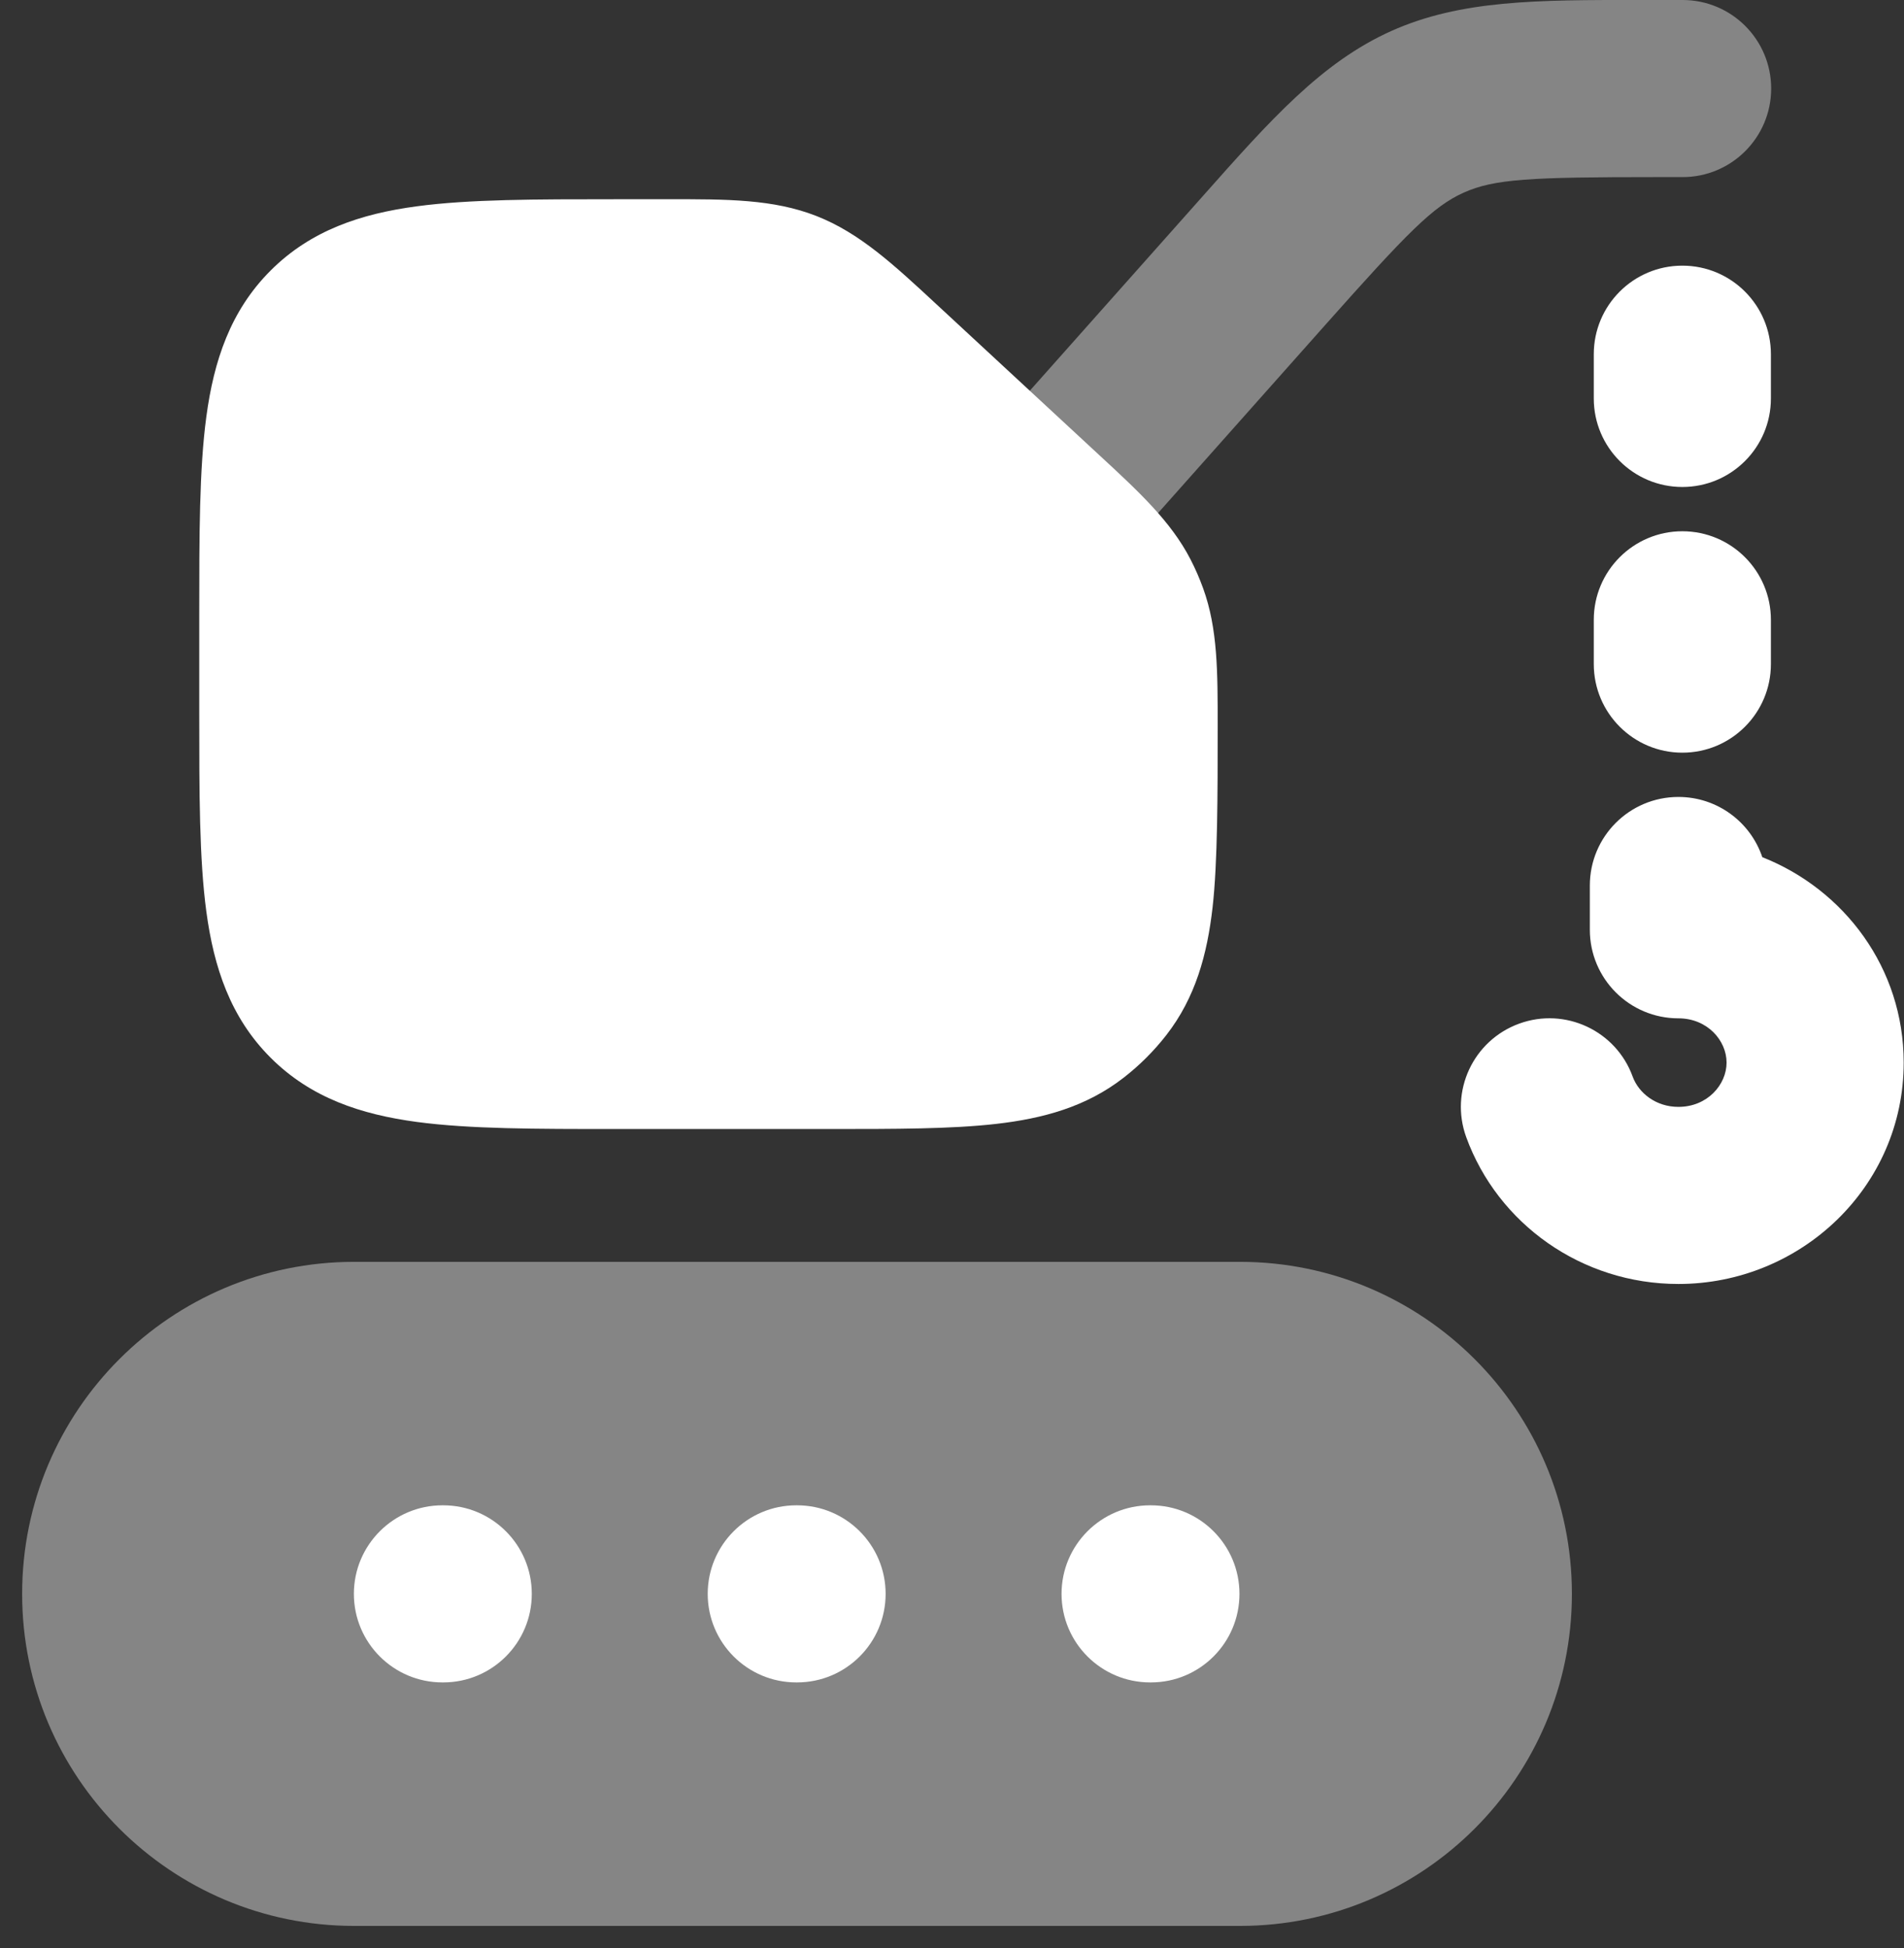
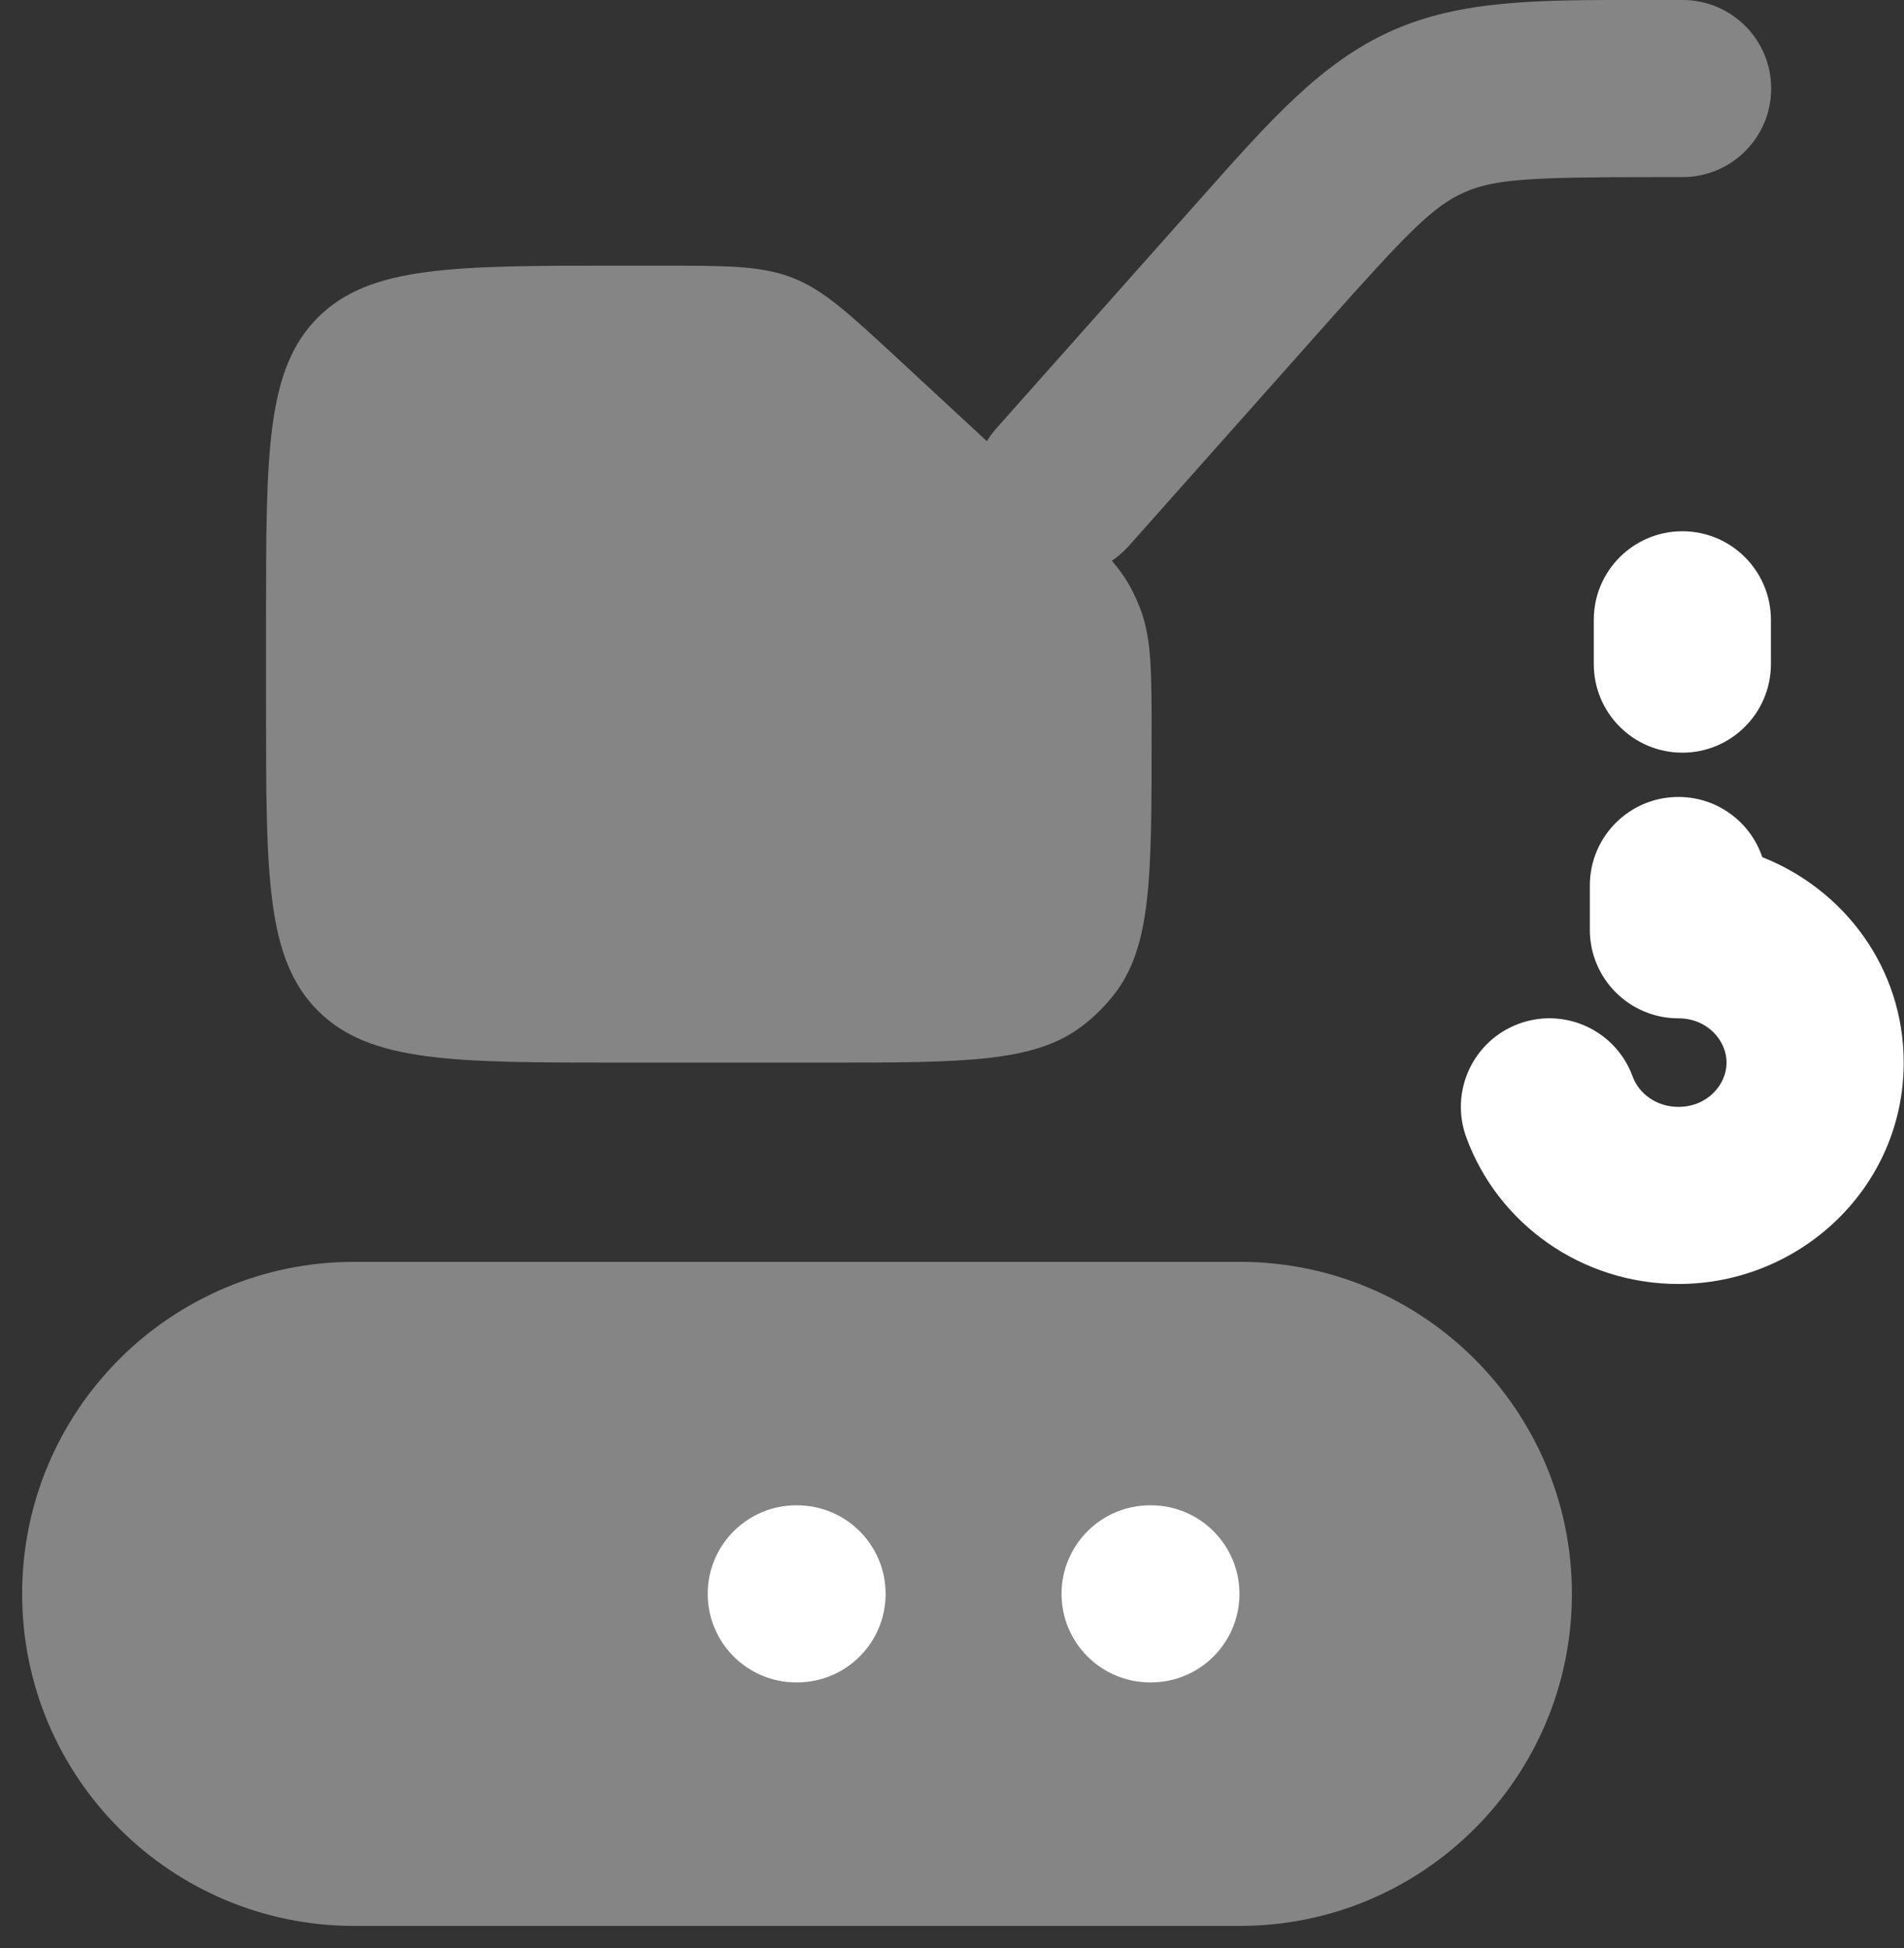
<svg xmlns="http://www.w3.org/2000/svg" width="43" height="44" viewBox="0 0 43 44" fill="none">
  <rect x="0" y="0" width="43" height="44" fill="#333333" stroke="none" />
  <g opacity="0.4">
    <path d="M37.02 -0C34.729 -0.002 32.989 -0.004 31.417 0.702C29.846 1.408 28.691 2.709 27.17 4.423L22.505 9.671C22.423 9.764 22.35 9.863 22.288 9.965L20.308 8.131C19.172 7.078 18.604 6.551 17.9 6.275C17.196 6 16.421 6 14.871 6H14.008C10.237 6 8.351 6 7.179 7.171C6.008 8.343 6.008 10.228 6.008 13.999V15.999C6.008 19.771 6.008 21.656 7.179 22.828C8.351 24 10.237 24 14.008 24H18.638C21.8 24 23.381 24 24.465 23.155C24.726 22.952 24.961 22.718 25.164 22.457C26.008 21.373 26.008 19.792 26.008 16.63C26.008 15.182 26.008 14.457 25.77 13.798C25.711 13.636 25.641 13.477 25.562 13.323C25.445 13.096 25.299 12.886 25.111 12.664C25.25 12.571 25.379 12.459 25.495 12.329L29.915 7.356C31.796 5.24 32.365 4.661 33.056 4.351C33.746 4.041 34.557 4 37.389 4H38C39.105 4 40 3.104 40 2C40 0.895 39.105 -8.38834e-05 38 -8.38834e-05L37.02 -0Z" fill="white" />
    <path d="M0.5 35.999C0.5 31.857 3.858 28.5 8 28.5L28 28.5C32.142 28.5 35.5 31.857 35.5 35.999C35.5 40.142 32.142 43.499 28 43.499L8 43.499C3.858 43.499 0.5 40.142 0.5 35.999Z" fill="white" />
  </g>
-   <path d="M15.092 4.5C16.417 4.498 17.466 4.497 18.439 4.879C19.413 5.261 20.181 5.974 21.152 6.875L24.816 10.27C25.725 11.11 26.442 11.774 26.887 12.635C26.996 12.847 27.091 13.065 27.172 13.289C27.502 14.2 27.501 15.178 27.5 16.416C27.5 17.923 27.5 19.482 27.385 20.493C27.264 21.555 27 22.531 26.34 23.379C26.06 23.738 25.738 24.06 25.379 24.339C24.531 25 23.555 25.264 22.493 25.385C21.482 25.5 20.224 25.5 18.717 25.5L13.896 25.5C12.099 25.5 10.601 25.5 9.411 25.34C8.155 25.171 7.022 24.8 6.111 23.889C5.2 22.978 4.829 21.844 4.66 20.589C4.5 19.399 4.5 17.901 4.5 16.104V13.896C4.5 12.099 4.5 10.6 4.66 9.411C4.829 8.155 5.2 7.022 6.111 6.111C7.022 5.2 8.155 4.828 9.411 4.66C10.601 4.5 12.099 4.5 13.896 4.5L15.092 4.5Z" fill="white" />
-   <path d="M7.992 35.999C7.992 34.895 8.888 33.999 9.992 33.999H10.01C11.115 33.999 12.01 34.895 12.01 35.999C12.01 37.104 11.115 37.999 10.01 37.999H9.992C8.888 37.999 7.992 37.104 7.992 35.999Z" fill="white" />
  <path d="M15.983 35.999C15.983 34.895 16.879 33.999 17.983 33.999H18.001C19.106 33.999 20.001 34.895 20.001 35.999C20.001 37.104 19.106 37.999 18.001 37.999H17.983C16.879 37.999 15.983 37.104 15.983 35.999Z" fill="white" />
  <path d="M23.974 35.999C23.974 34.895 24.87 33.999 25.974 33.999H25.992C27.097 33.999 27.992 34.895 27.992 35.999C27.992 37.104 27.097 37.999 25.992 37.999H25.974C24.87 37.999 23.974 37.104 23.974 35.999Z" fill="white" />
-   <path d="M39.994 8C39.994 6.895 39.099 6 37.994 6C36.89 6 35.994 6.895 35.994 8V9C35.994 10.104 36.89 10.999 37.994 10.999C39.099 10.999 39.994 10.104 39.994 9V8Z" fill="white" />
  <path d="M39.994 13.999C39.994 12.895 39.099 11.999 37.994 11.999C36.89 11.999 35.994 12.895 35.994 13.999V14.999C35.994 16.104 36.89 17 37.994 17C39.099 17 39.994 16.104 39.994 14.999V13.999Z" fill="white" />
  <path d="M37.905 18C38.786 18 39.534 18.569 39.8 19.36C41.651 20.092 42.993 21.864 42.993 24C42.993 26.815 40.66 29 37.905 29C35.722 29 33.826 27.642 33.113 25.683C32.736 24.645 33.271 23.498 34.309 23.12C35.347 22.742 36.495 23.278 36.872 24.316C37.008 24.688 37.398 25 37.905 25C38.56 25 38.993 24.498 38.993 24C38.993 23.501 38.56 23 37.905 23C36.8 23 35.905 22.104 35.905 21V20C35.905 18.895 36.8 18 37.905 18Z" fill="white" />
</svg>